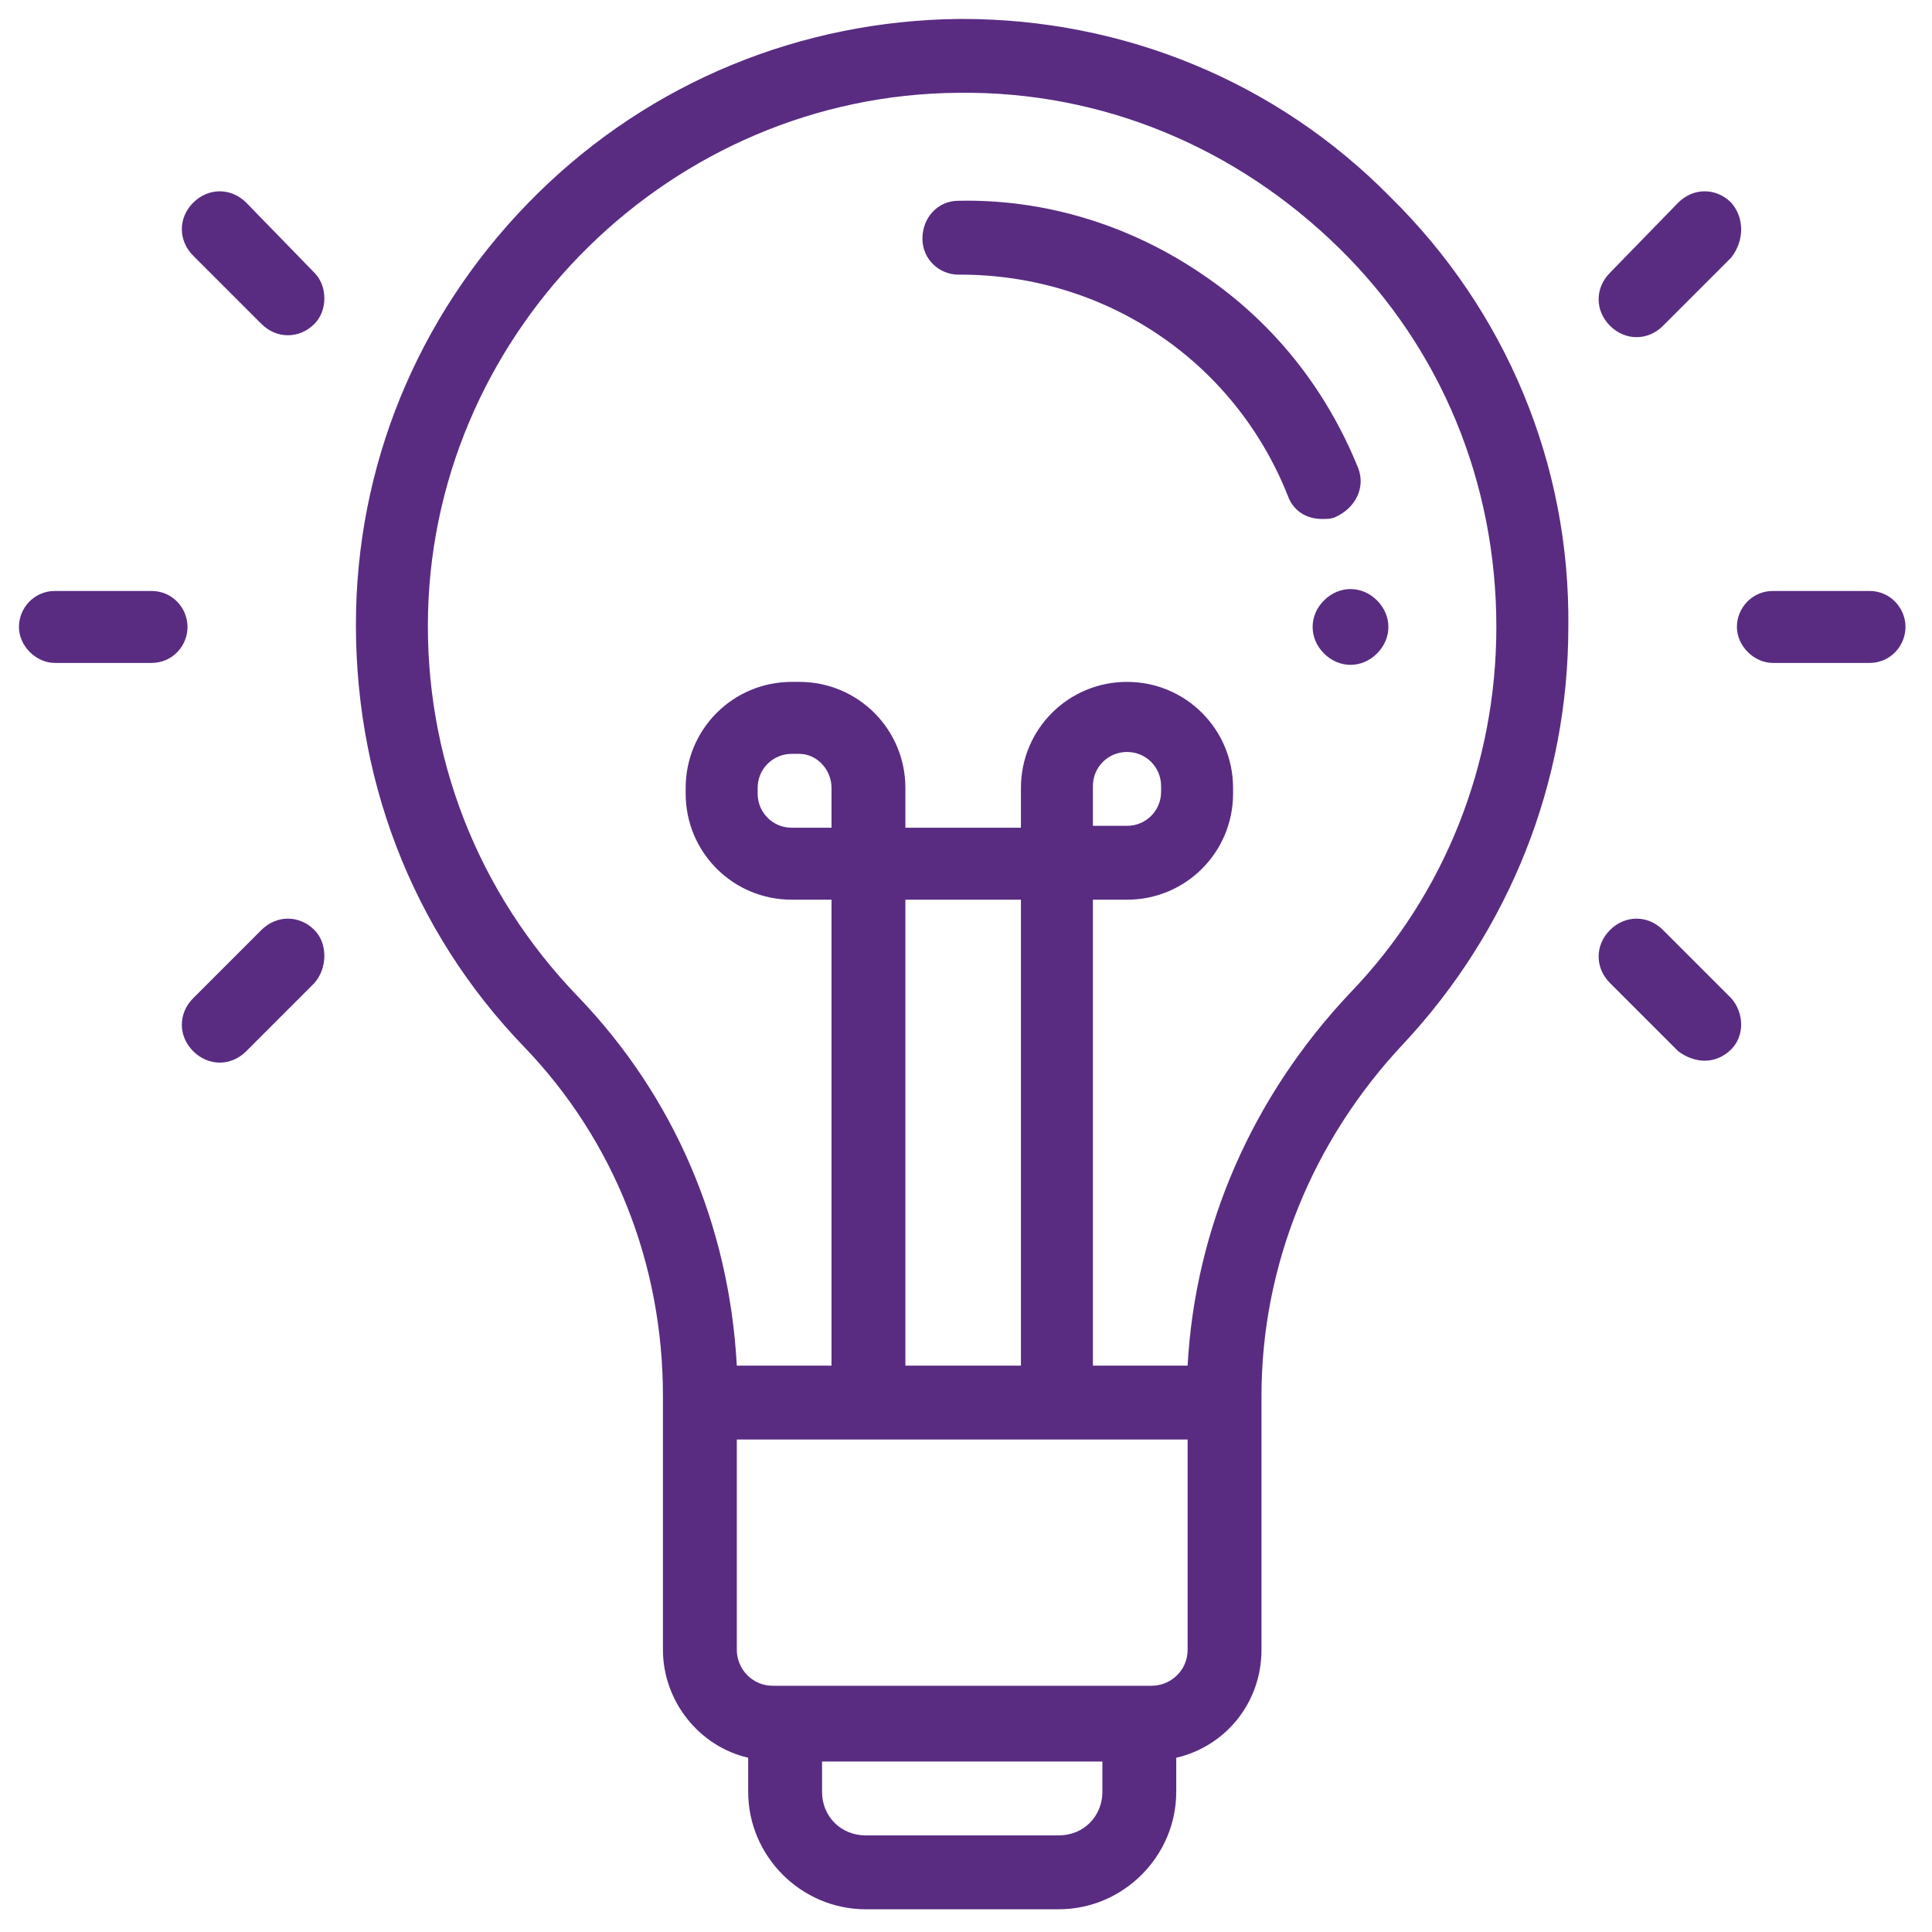
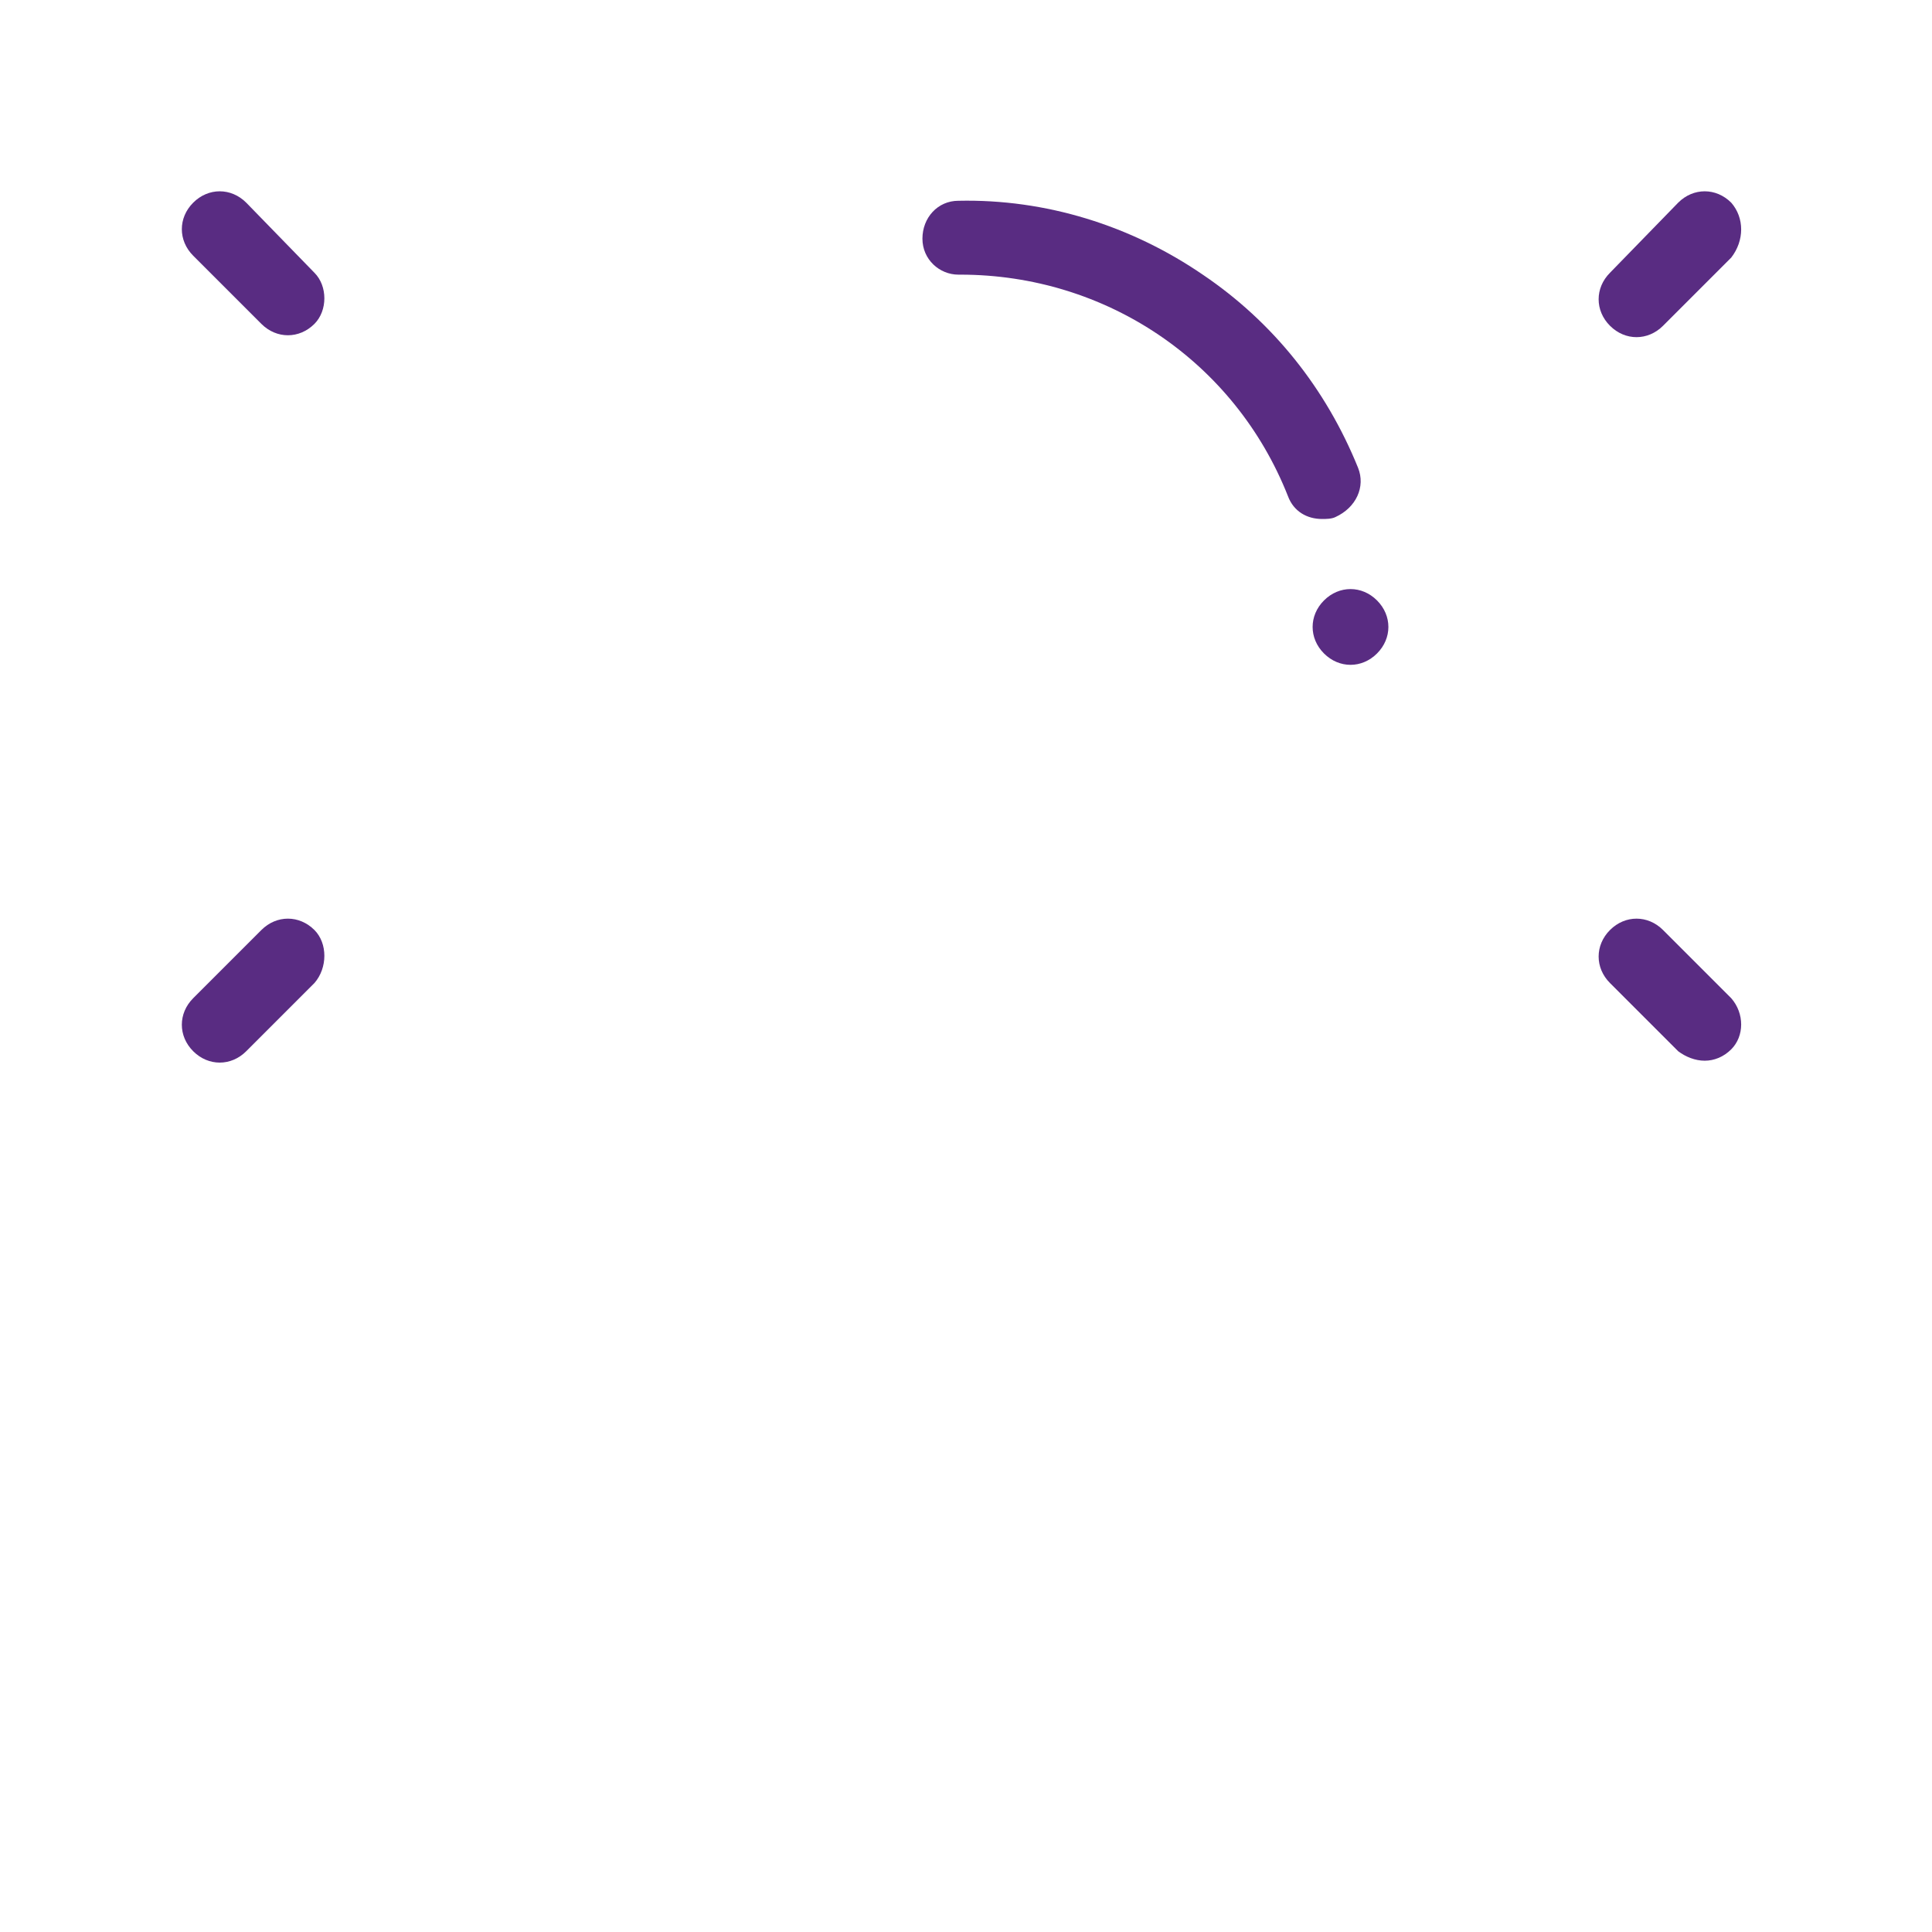
<svg xmlns="http://www.w3.org/2000/svg" version="1.1" id="Layer_1" x="0px" y="0px" viewBox="0 0 102 102" style="enable-background:new 0 0 102 102;" xml:space="preserve">
  <style type="text/css">
	.st0{fill:#592C82;}
</style>
  <g>
    <g>
-       <path class="st0" d="M73.4,10.4C67.4,4.3,59.3,1,50.8,1c-0.1,0-0.2,0-0.2,0c-8.3,0.1-16.2,3.3-22.2,9.2s-9.4,13.7-9.6,22    c-0.2,8.7,2.9,16.9,8.9,23.1c4.7,4.9,7.3,11.4,7.3,18.4v13.4c0,2.7,1.9,5.1,4.5,5.7v1.8c0,3.4,2.8,6.2,6.2,6.2h10.2    c3.4,0,6.2-2.8,6.2-6.2v-1.8c2.6-0.6,4.5-2.9,4.5-5.7V73.7c0-6.9,2.7-13.5,7.5-18.6c5.6-6,8.7-13.8,8.7-22    C82.9,24.5,79.5,16.4,73.4,10.4z M58.2,94.6c0,1.3-1,2.3-2.3,2.3H45.7c-1.3,0-2.3-1-2.3-2.3V93h14.8V94.6z M62.7,87.1    c0,1.1-0.9,1.9-1.9,1.9h-0.6H41.4h-0.6c-1.1,0-1.9-0.9-1.9-1.9V76h23.8V87.1L62.7,87.1z M47.8,72.1V47.5h6.1v24.6H47.8L47.8,72.1z     M71.3,52.4c-5.2,5.5-8.2,12.4-8.6,19.7h-5V47.5h1.8c3.1,0,5.6-2.5,5.6-5.6v-0.3c0-3.1-2.5-5.6-5.6-5.6s-5.6,2.5-5.6,5.6v2.1h-6.1    v-2.1c0-3.1-2.5-5.6-5.6-5.6h-0.4c-3.1,0-5.6,2.5-5.6,5.6v0.3c0,3.1,2.5,5.6,5.6,5.6h2.1v24.6h-5c-0.4-7.4-3.3-14.2-8.4-19.5    c-5.3-5.5-8.1-12.7-7.9-20.3C23,17.3,35.5,5,50.6,4.9c7.6-0.1,14.7,2.9,20.1,8.2s8.3,12.4,8.3,20C79,40.3,76.3,47.2,71.3,52.4z     M57.7,43.6v-2.1c0-1,0.8-1.8,1.8-1.8s1.8,0.8,1.8,1.8v0.3c0,1-0.8,1.8-1.8,1.8H57.7z M43.9,41.6v2.1l0,0h-2.1    c-1,0-1.8-0.8-1.8-1.8v-0.3c0-1,0.8-1.8,1.8-1.8h0.4C43.1,39.8,43.9,40.6,43.9,41.6z" />
-     </g>
+       </g>
  </g>
  <g>
    <g>
      <path class="st0" d="M71.7,24.7c-1.7-4.2-4.5-7.7-8.2-10.2c-3.8-2.6-8.3-4-12.9-3.9c-1.1,0-1.9,0.9-1.9,2s0.9,1.9,1.9,1.9l0,0h0.1    c7.7,0,14.5,4.6,17.3,11.7c0.3,0.8,1,1.2,1.8,1.2c0.2,0,0.5,0,0.7-0.1C71.6,26.8,72.1,25.7,71.7,24.7z" />
    </g>
  </g>
  <g>
    <g>
      <path class="st0" d="M72.7,31.7c-0.4-0.4-0.9-0.6-1.4-0.6s-1,0.2-1.4,0.6c-0.4,0.4-0.6,0.9-0.6,1.4s0.2,1,0.6,1.4s0.9,0.6,1.4,0.6    s1-0.2,1.4-0.6c0.4-0.4,0.6-0.9,0.6-1.4C73.3,32.6,73.1,32.1,72.7,31.7z" />
    </g>
  </g>
  <g>
    <g>
      <path class="st0" d="M91.4,10.7c-0.8-0.8-2-0.8-2.8,0L85,14.4c-0.8,0.8-0.8,2,0,2.8c0.4,0.4,0.9,0.6,1.4,0.6s1-0.2,1.4-0.6    l3.6-3.6C92.1,12.7,92.1,11.5,91.4,10.7z" />
    </g>
  </g>
  <g>
    <g>
      <path class="st0" d="M91.4,52.7l-3.6-3.6c-0.8-0.8-2-0.8-2.8,0s-0.8,2,0,2.8l3.6,3.6C89,55.8,89.5,56,90,56s1-0.2,1.4-0.6    C92.1,54.7,92.1,53.5,91.4,52.7z" />
    </g>
  </g>
  <g>
    <g>
-       <path class="st0" d="M98.7,31.2h-5.1c-1.1,0-1.9,0.9-1.9,1.9s0.9,1.9,1.9,1.9h5.1c1.1,0,1.9-0.9,1.9-1.9S99.8,31.2,98.7,31.2z" />
-     </g>
+       </g>
  </g>
  <g>
    <g>
      <path class="st0" d="M16.6,14.4L13,10.7c-0.8-0.8-2-0.8-2.8,0s-0.8,2,0,2.8l3.6,3.6c0.4,0.4,0.9,0.6,1.4,0.6s1-0.2,1.4-0.6    C17.3,16.4,17.3,15.1,16.6,14.4z" />
    </g>
  </g>
  <g>
    <g>
      <path class="st0" d="M16.6,49.1c-0.8-0.8-2-0.8-2.8,0l-3.6,3.6c-0.8,0.8-0.8,2,0,2.8c0.4,0.4,0.9,0.6,1.4,0.6s1-0.2,1.4-0.6    l3.6-3.6C17.3,51.1,17.3,49.8,16.6,49.1z" />
    </g>
  </g>
  <g>
    <g>
-       <path class="st0" d="M8,31.2H2.9c-1.1,0-1.9,0.9-1.9,1.9S1.9,35,2.9,35H8c1.1,0,1.9-0.9,1.9-1.9S9.1,31.2,8,31.2z" />
-     </g>
+       </g>
  </g>
</svg>